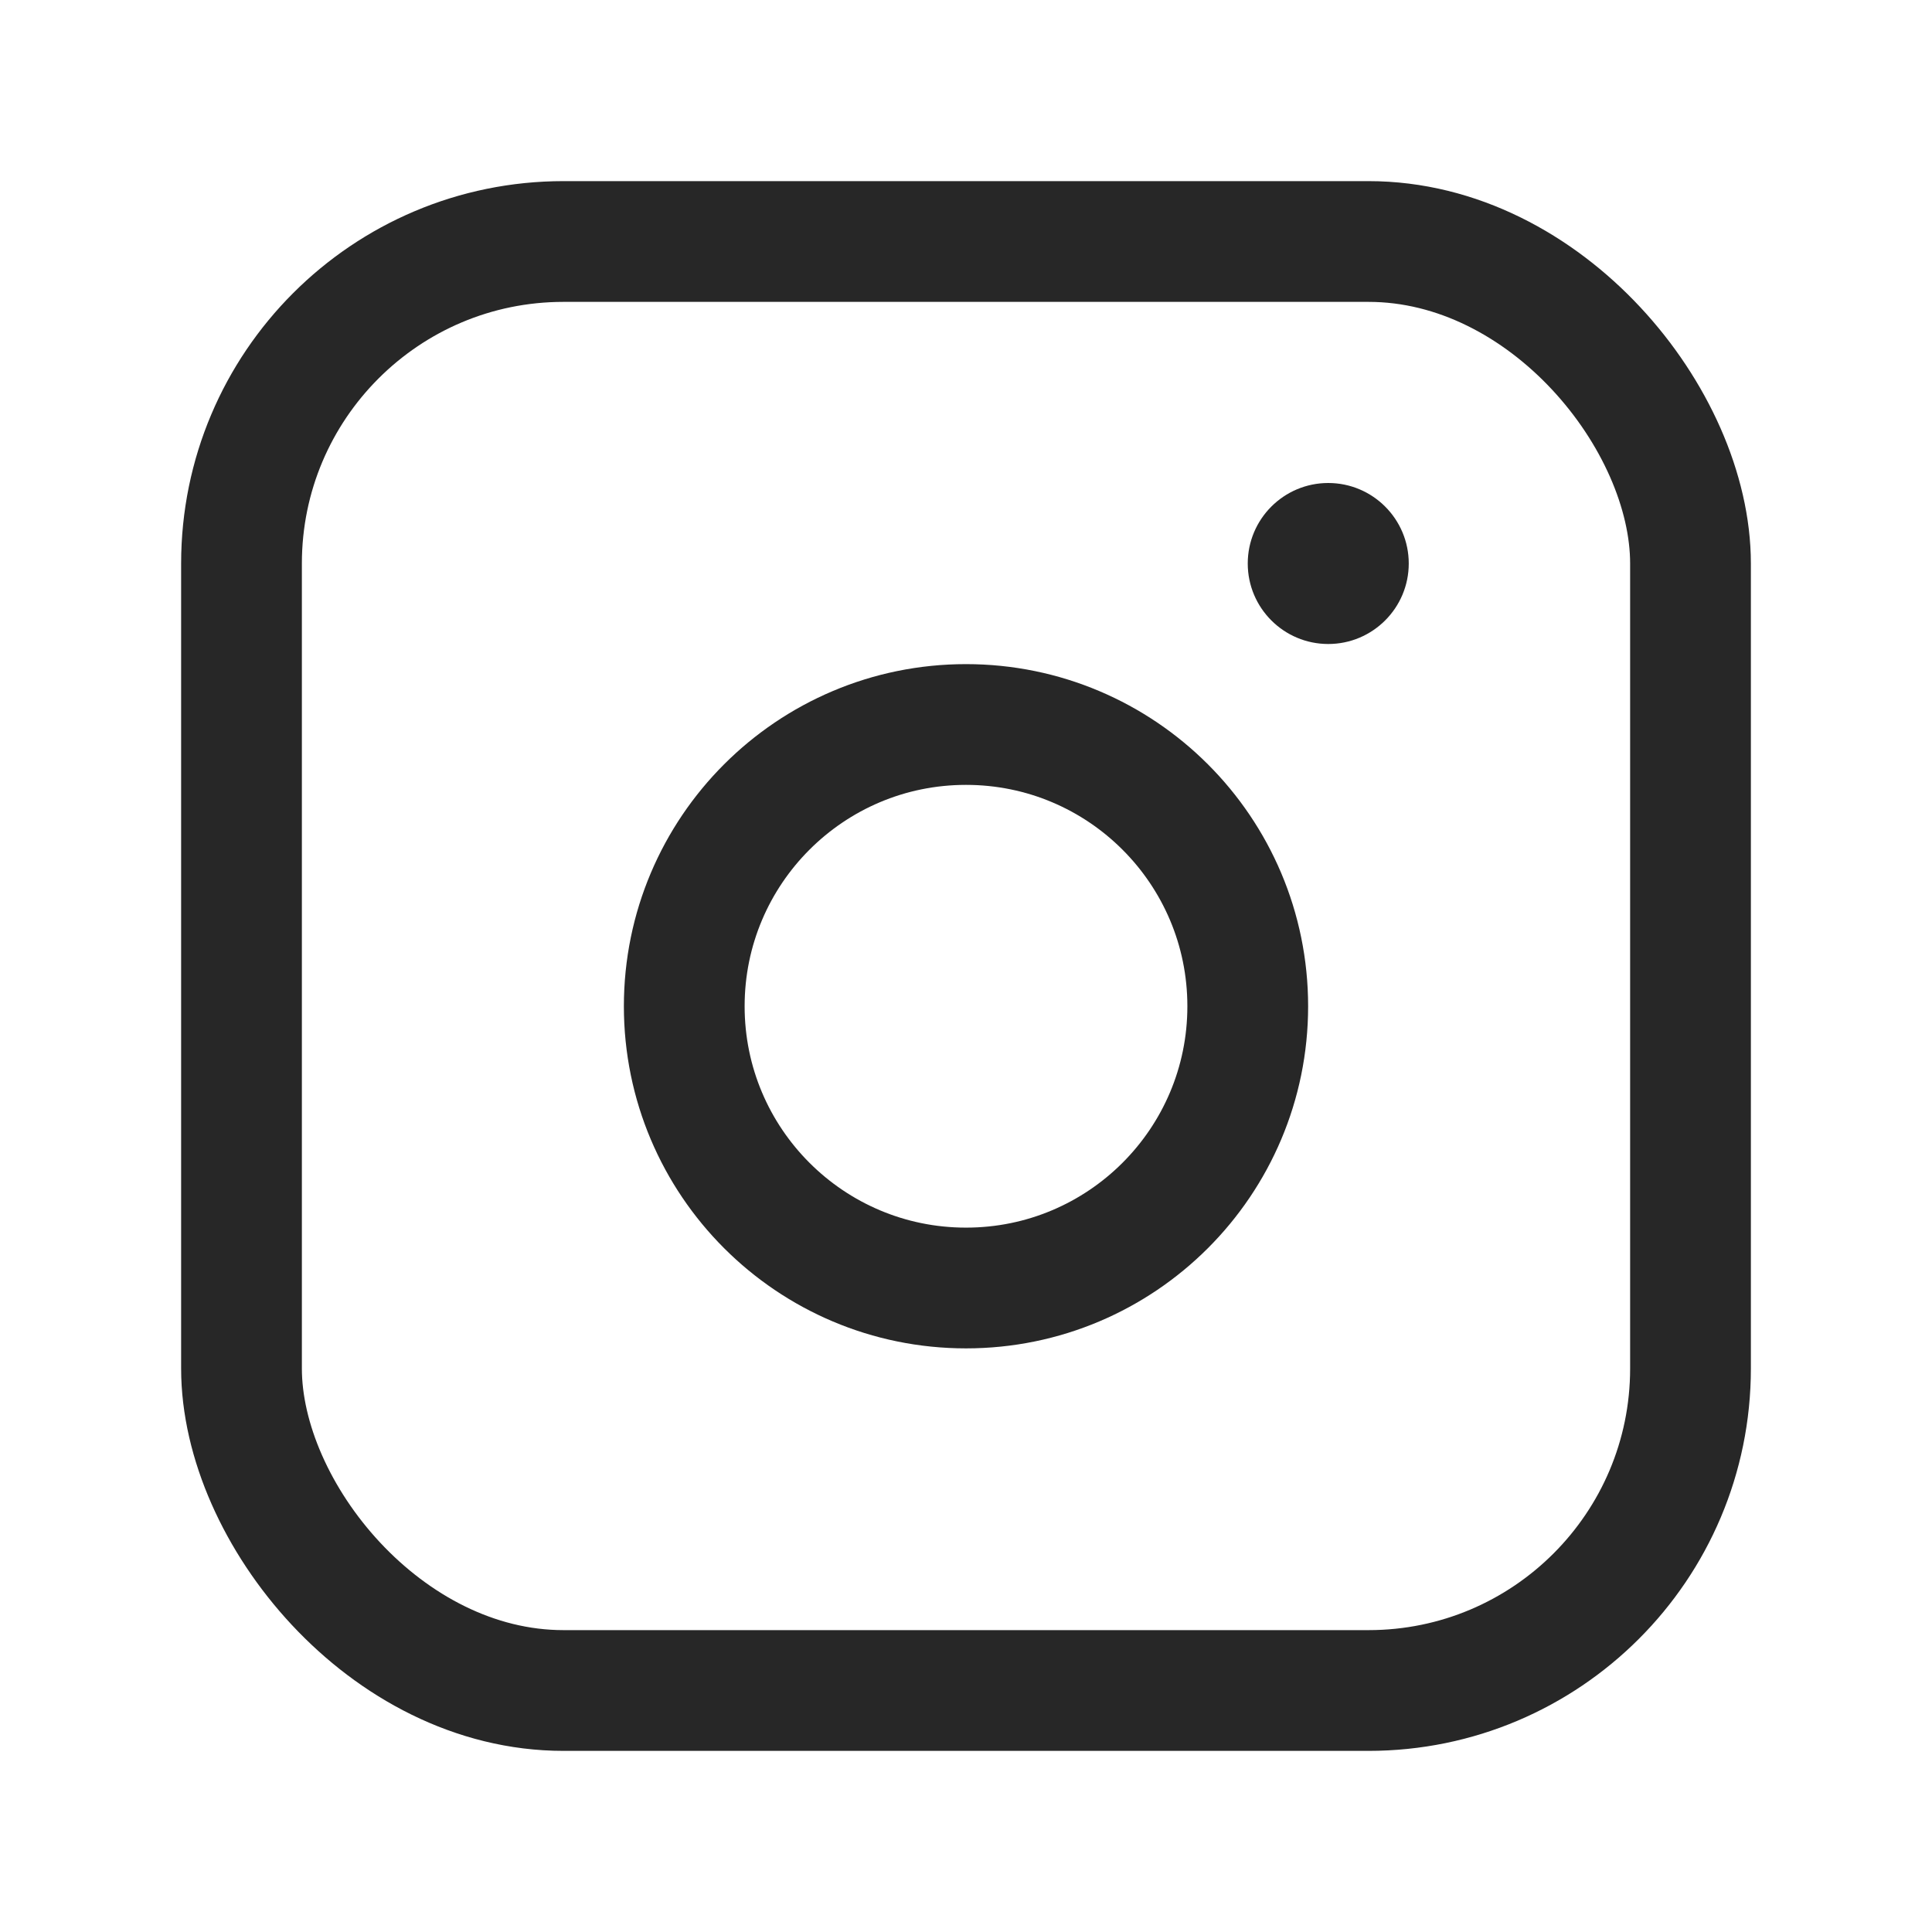
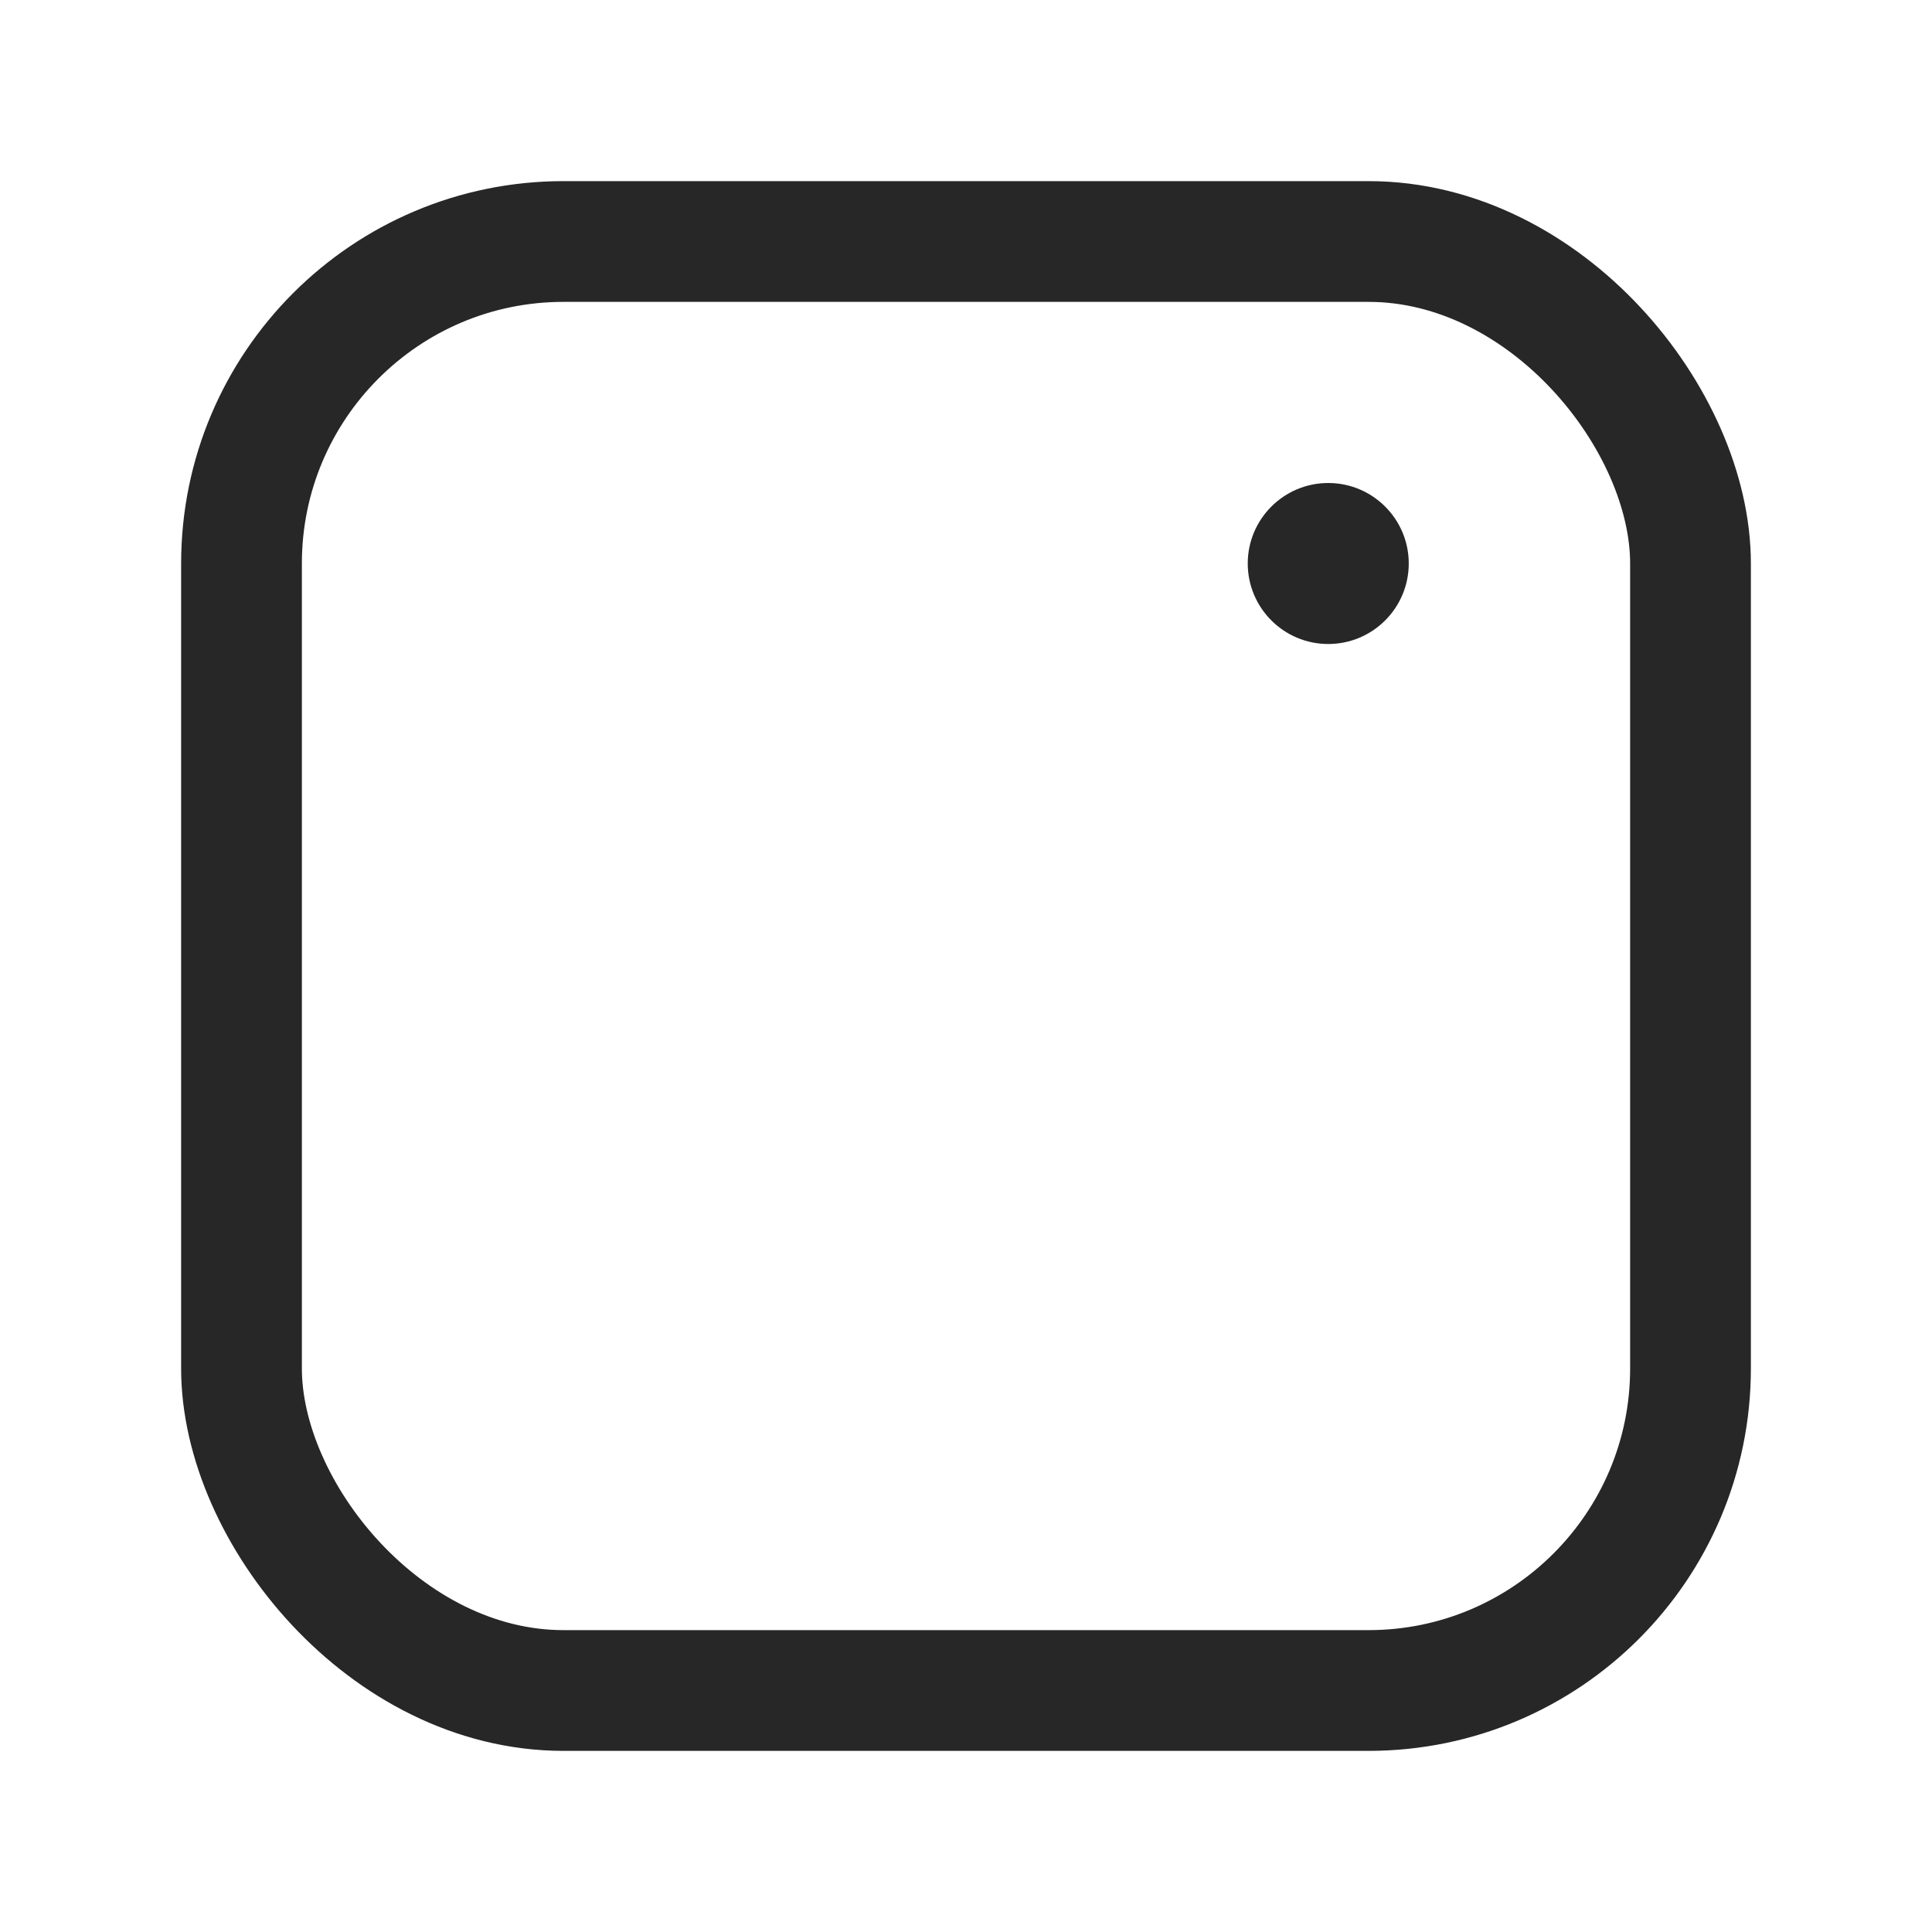
<svg xmlns="http://www.w3.org/2000/svg" width="24" height="24" viewBox="0 0 24 24" fill="none">
  <rect x="3" y="3" width="18" height="18" rx="4" stroke="#272727" stroke-width="1.5" />
-   <path d="M12 16C13.933 16 15.5 14.433 15.5 12.5C15.5 10.567 13.933 9 12 9C10.067 9 8.5 10.567 8.5 12.5C8.5 14.433 10.067 16 12 16Z" stroke="#272727" stroke-width="1.5" stroke-linecap="round" stroke-linejoin="round" />
  <path d="M16.5 8C17.052 8 17.5 7.552 17.5 7C17.5 6.448 17.052 6 16.5 6C15.948 6 15.5 6.448 15.5 7C15.5 7.552 15.948 8 16.5 8Z" fill="#272727" />
</svg>